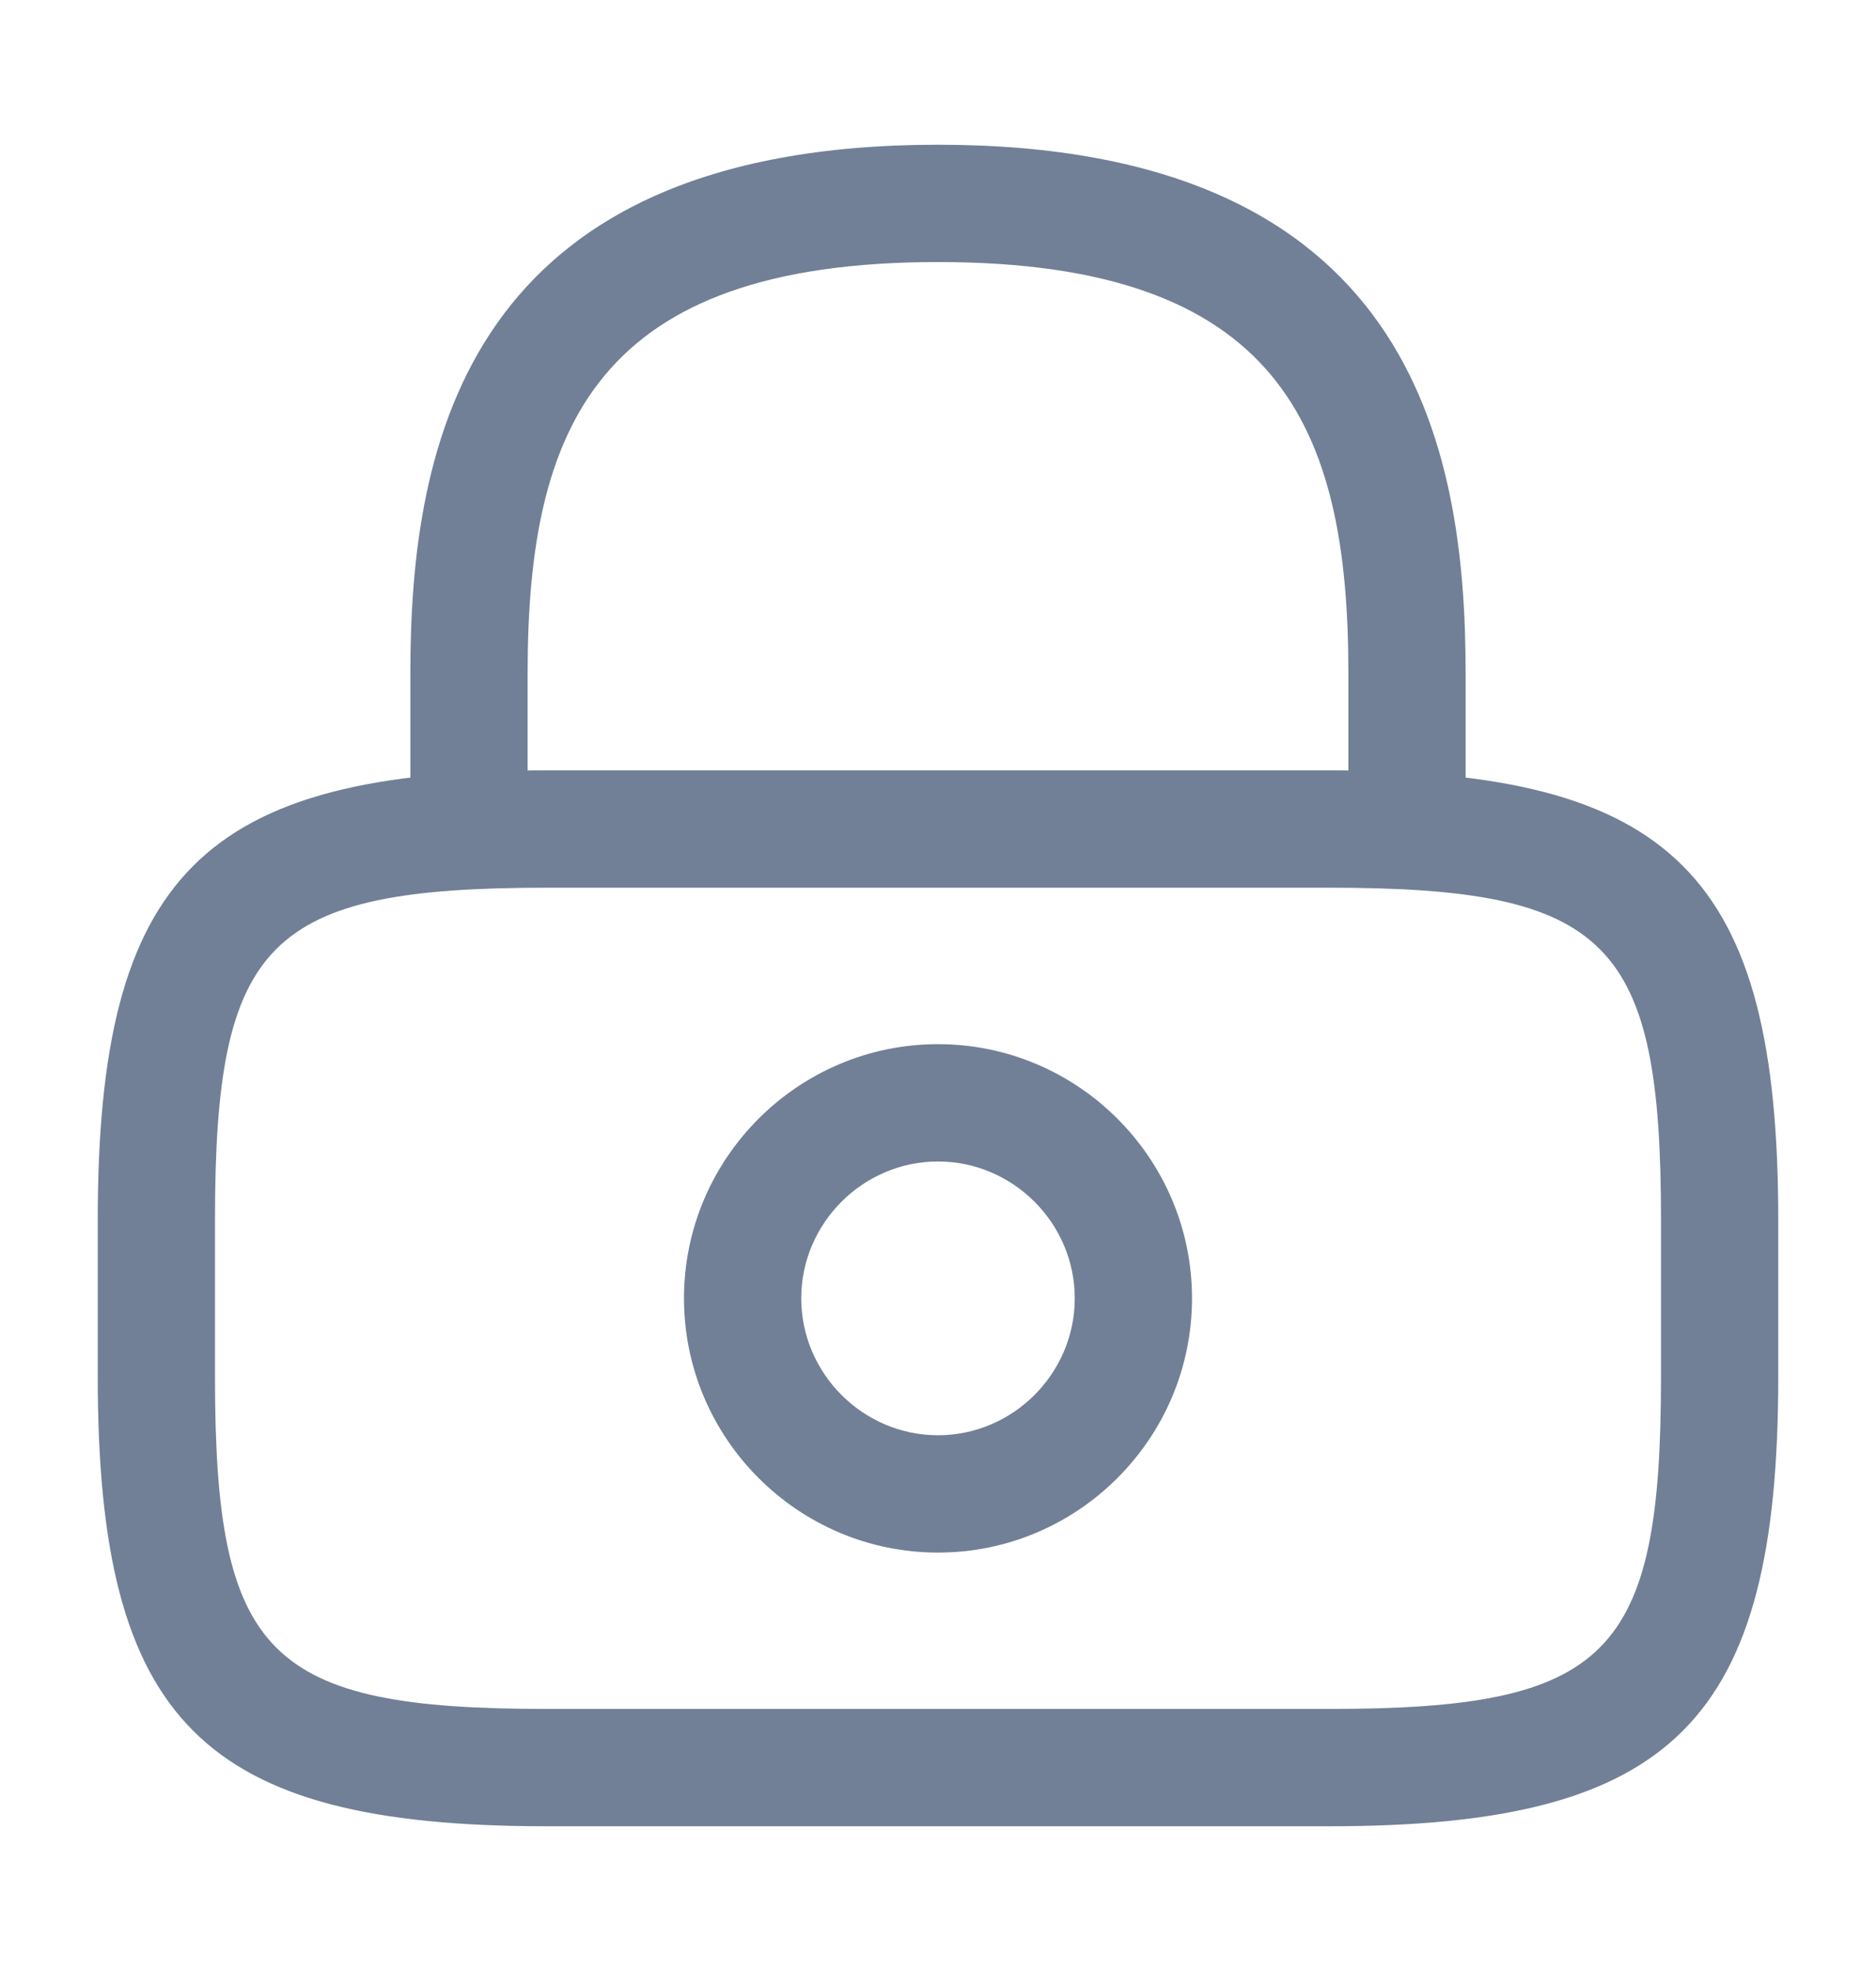
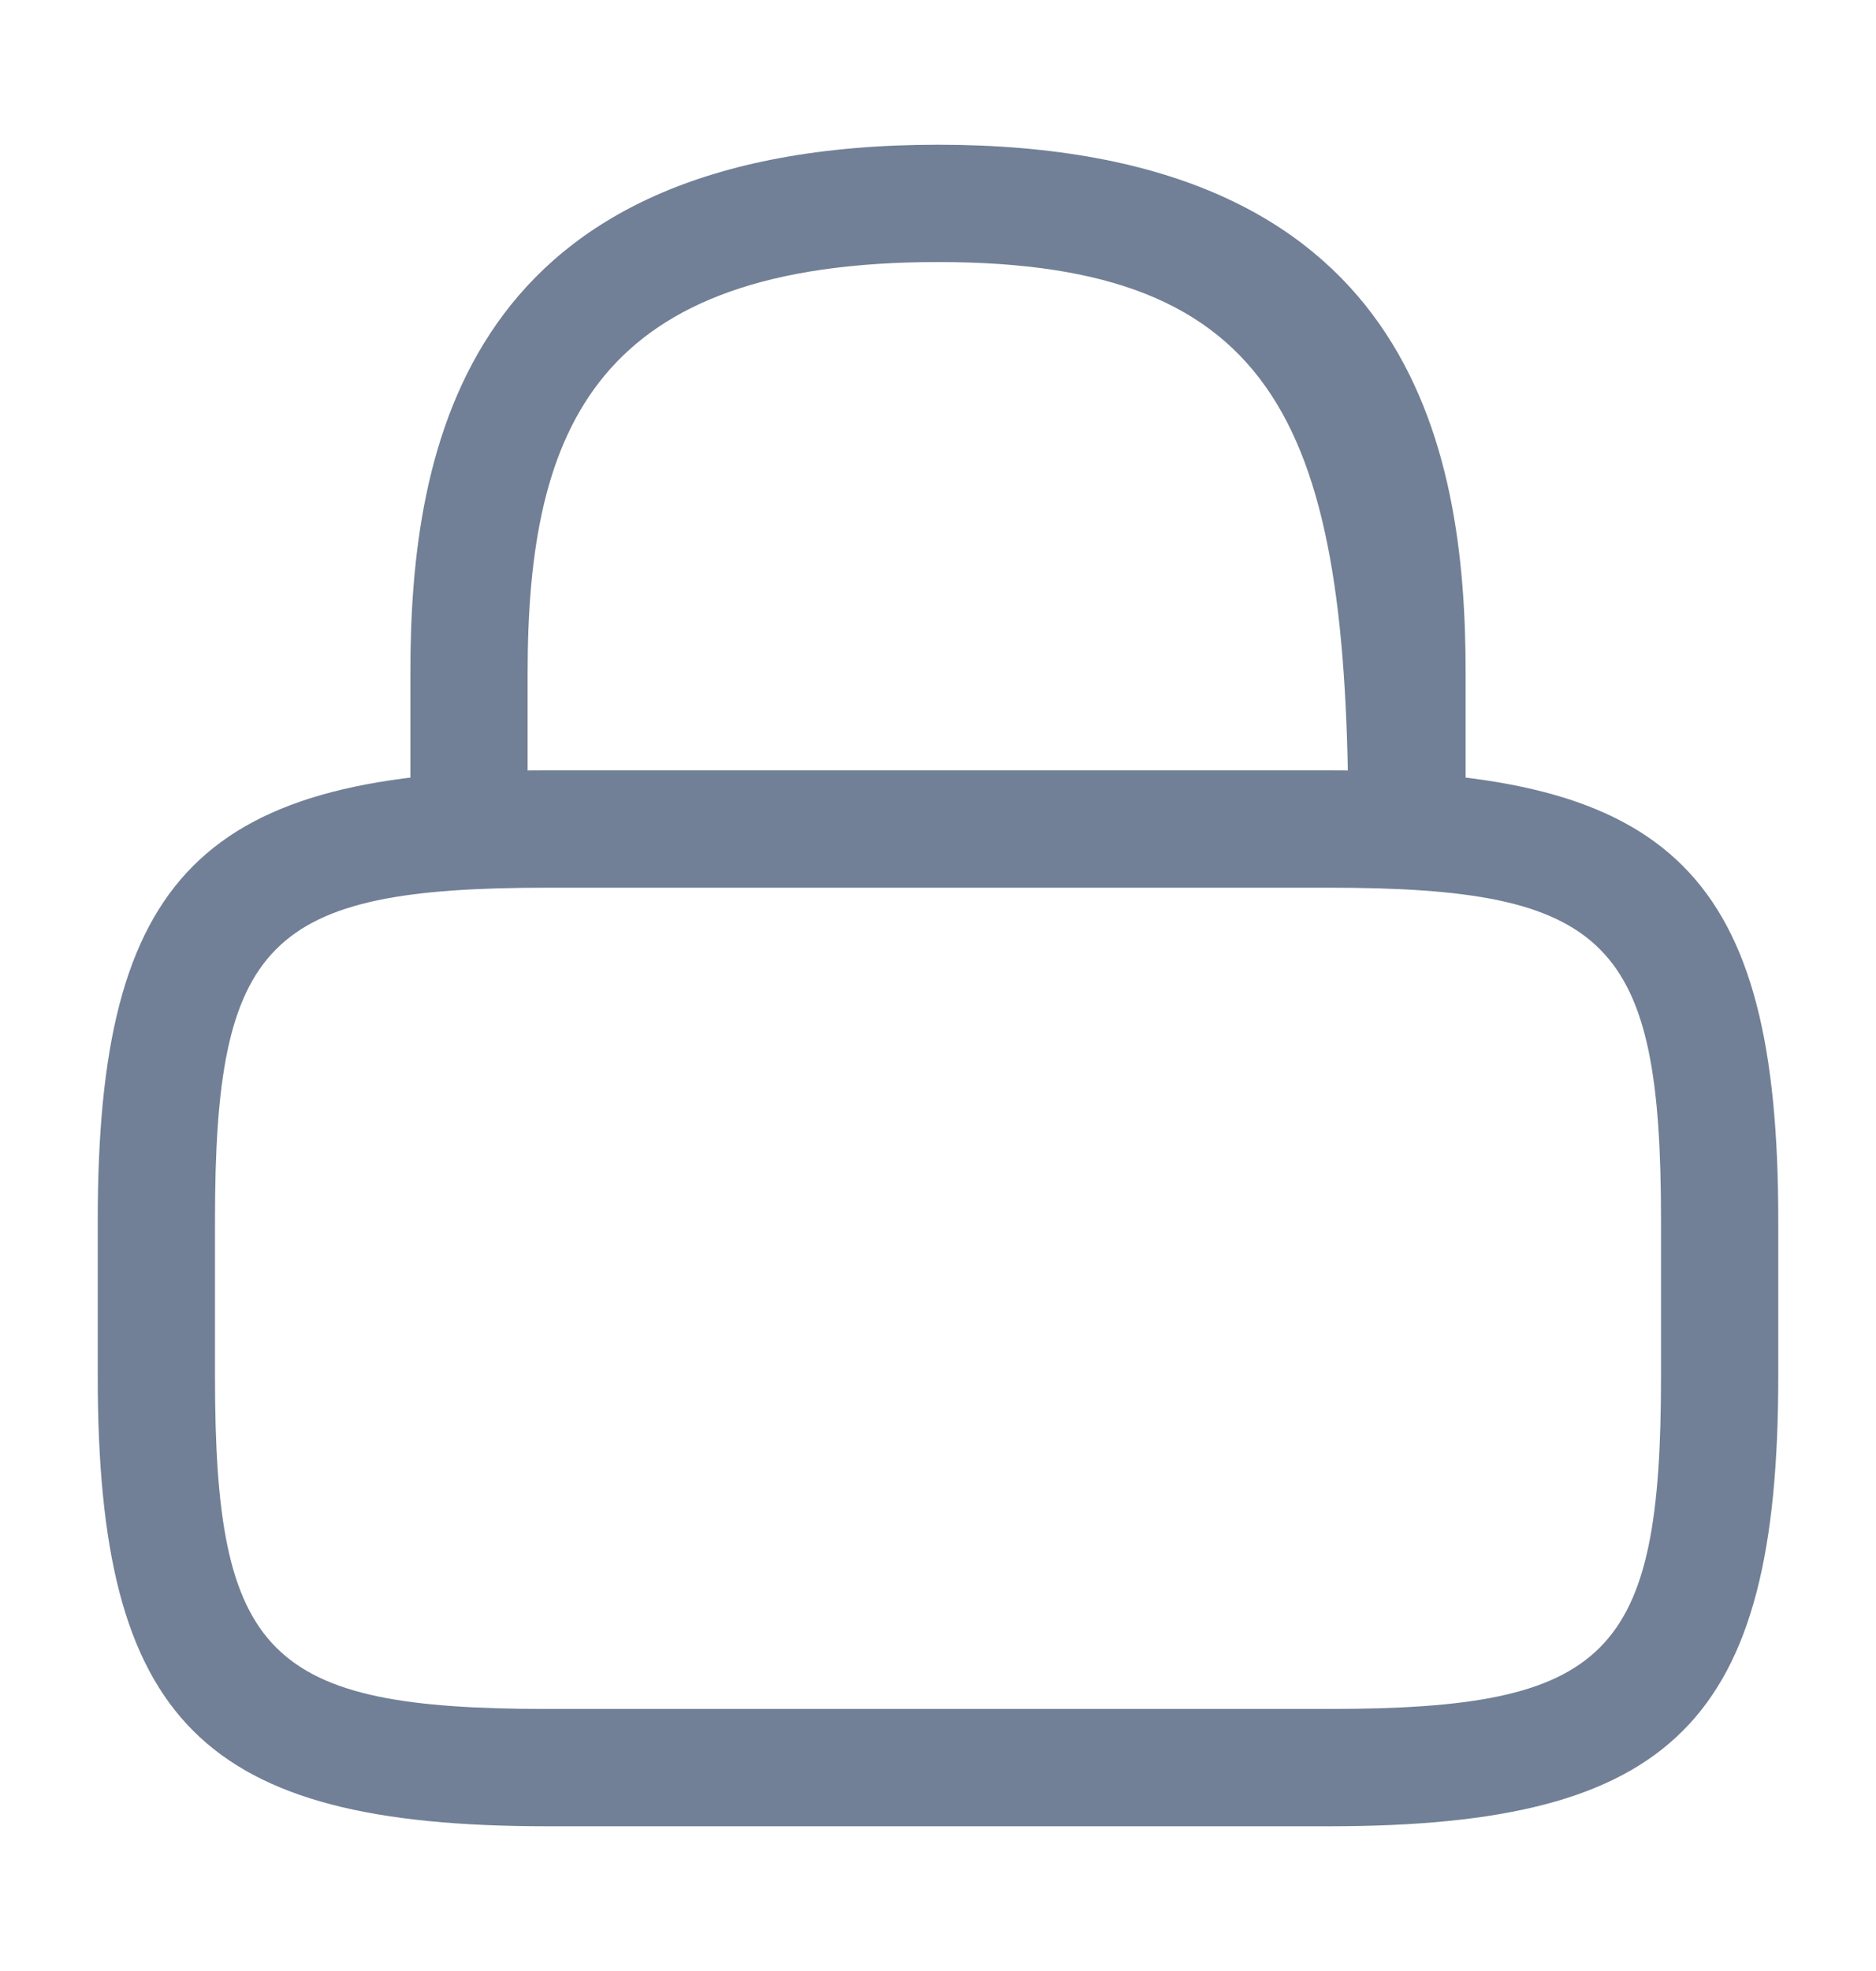
<svg xmlns="http://www.w3.org/2000/svg" width="20" height="21" viewBox="0 0 20 21" fill="none">
-   <path d="M15 9.458C14.658 9.458 14.375 9.175 14.375 8.833V7.167C14.375 4.542 13.633 2.792 10 2.792C6.367 2.792 5.625 4.542 5.625 7.167V8.833C5.625 9.175 5.342 9.458 5 9.458C4.658 9.458 4.375 9.175 4.375 8.833V7.167C4.375 4.75 4.958 1.542 10 1.542C15.042 1.542 15.625 4.75 15.625 7.167V8.833C15.625 9.175 15.342 9.458 15 9.458Z" fill="#718096" />
-   <path d="M10 16.542C8.508 16.542 7.292 15.325 7.292 13.833C7.292 12.342 8.508 11.125 10 11.125C11.492 11.125 12.708 12.342 12.708 13.833C12.708 15.325 11.492 16.542 10 16.542ZM10 12.375C9.2 12.375 8.542 13.033 8.542 13.833C8.542 14.633 9.2 15.292 10 15.292C10.8 15.292 11.458 14.633 11.458 13.833C11.458 13.033 10.8 12.375 10 12.375Z" fill="#718096" />
+   <path d="M15 9.458C14.658 9.458 14.375 9.175 14.375 8.833C14.375 4.542 13.633 2.792 10 2.792C6.367 2.792 5.625 4.542 5.625 7.167V8.833C5.625 9.175 5.342 9.458 5 9.458C4.658 9.458 4.375 9.175 4.375 8.833V7.167C4.375 4.75 4.958 1.542 10 1.542C15.042 1.542 15.625 4.75 15.625 7.167V8.833C15.625 9.175 15.342 9.458 15 9.458Z" fill="#718096" />
  <path d="M14.167 19.458H5.833C2.158 19.458 1.042 18.342 1.042 14.667V13C1.042 9.325 2.158 8.208 5.833 8.208H14.167C17.842 8.208 18.958 9.325 18.958 13V14.667C18.958 18.342 17.842 19.458 14.167 19.458ZM5.833 9.458C2.85 9.458 2.292 10.025 2.292 13V14.667C2.292 17.642 2.85 18.208 5.833 18.208H14.167C17.15 18.208 17.708 17.642 17.708 14.667V13C17.708 10.025 17.15 9.458 14.167 9.458H5.833Z" fill="#718096" />
</svg>